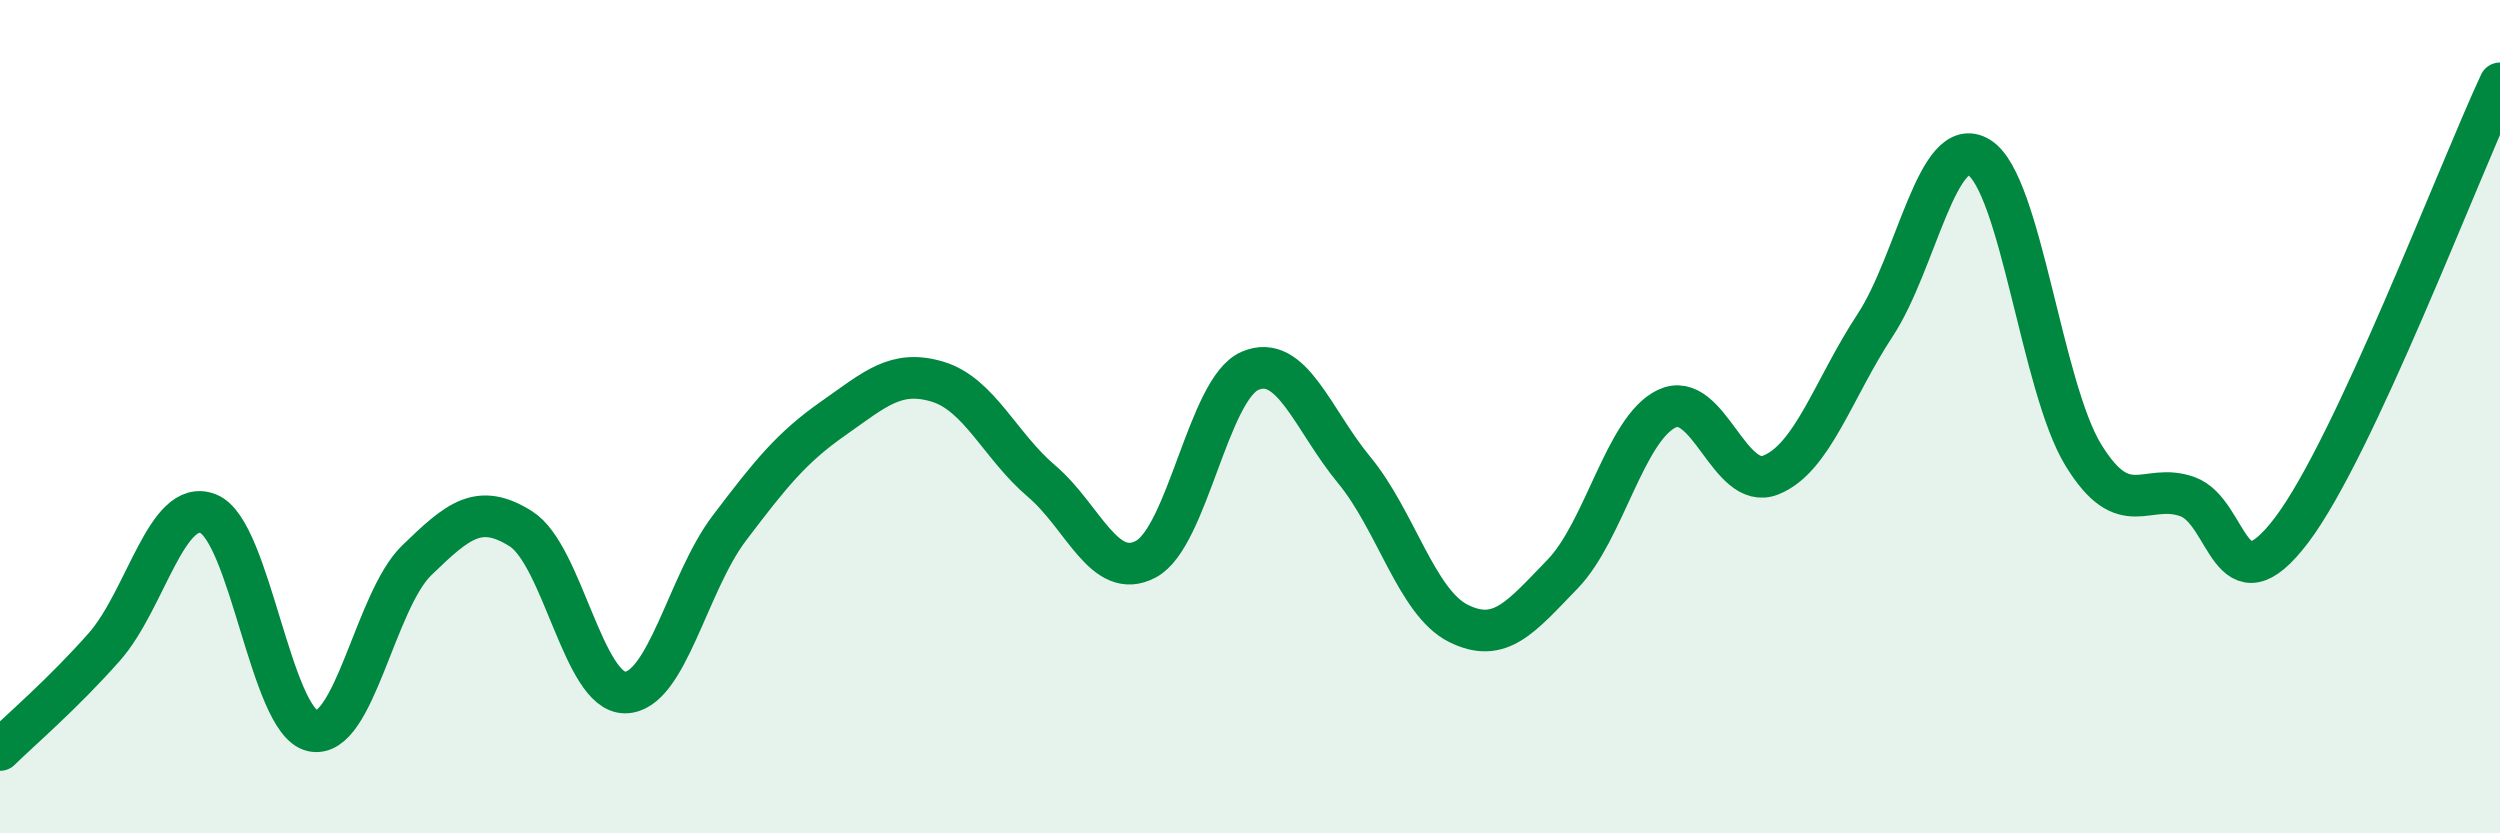
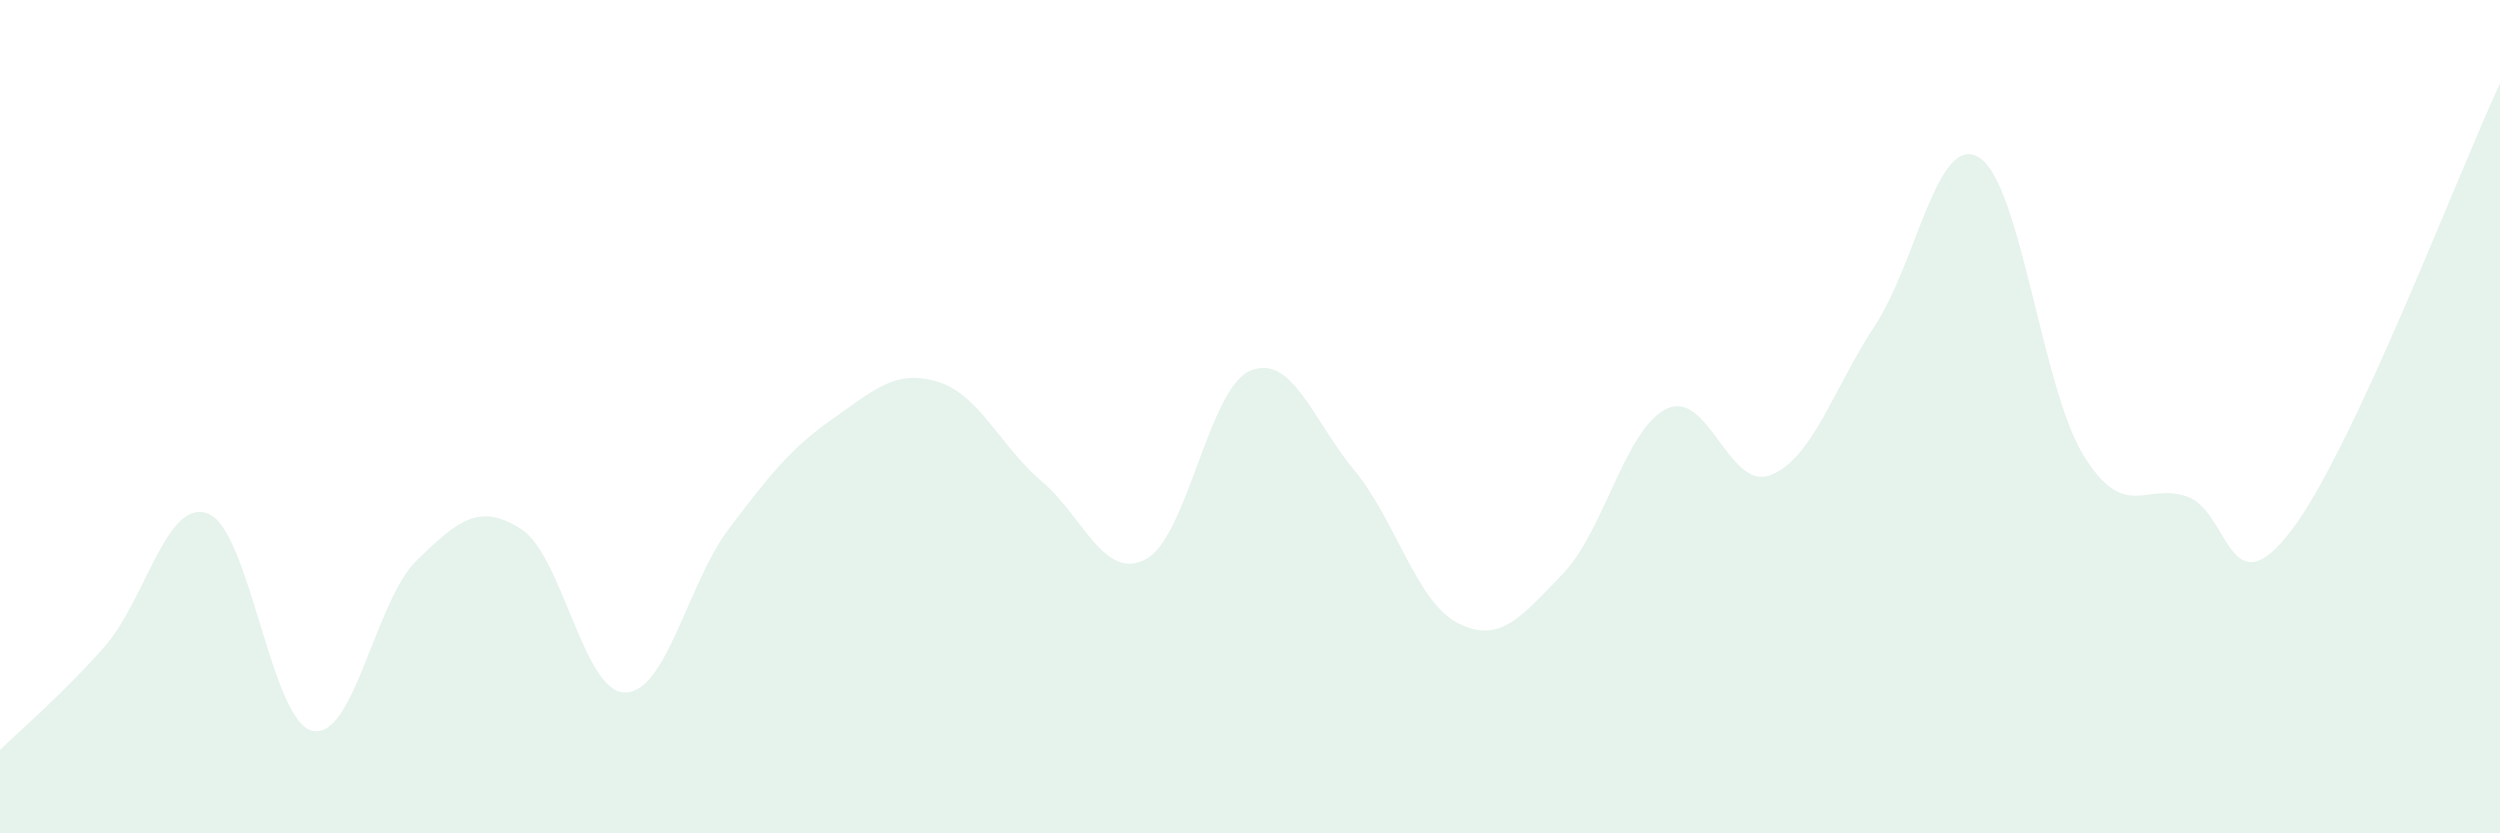
<svg xmlns="http://www.w3.org/2000/svg" width="60" height="20" viewBox="0 0 60 20">
  <path d="M 0,18 C 0.5,17.51 1.5,16.66 2.5,15.53 C 3.5,14.4 4,11.93 5,12.33 C 6,12.73 6.5,17.32 7.5,17.54 C 8.5,17.76 9,14.42 10,13.45 C 11,12.48 11.5,12.06 12.5,12.69 C 13.5,13.32 14,16.62 15,16.62 C 16,16.62 16.5,14 17.5,12.68 C 18.5,11.36 19,10.74 20,10.04 C 21,9.34 21.5,8.86 22.5,9.16 C 23.5,9.46 24,10.7 25,11.55 C 26,12.4 26.5,13.95 27.5,13.42 C 28.5,12.89 29,9.33 30,8.9 C 31,8.47 31.5,10.07 32.5,11.28 C 33.5,12.49 34,14.46 35,14.96 C 36,15.46 36.5,14.81 37.5,13.78 C 38.5,12.75 39,10.29 40,9.81 C 41,9.33 41.5,11.8 42.5,11.4 C 43.5,11 44,9.33 45,7.81 C 46,6.29 46.5,3.16 47.5,3.78 C 48.5,4.4 49,9.29 50,10.92 C 51,12.55 51.5,11.56 52.5,11.92 C 53.5,12.28 53.5,14.7 55,12.72 C 56.5,10.74 59,4.14 60,2L60 20L0 20Z" fill="#008740" opacity="0.1" stroke-linecap="round" stroke-linejoin="round" />
-   <path d="M 0,18 C 0.5,17.51 1.5,16.66 2.5,15.53 C 3.5,14.4 4,11.93 5,12.33 C 6,12.73 6.5,17.32 7.5,17.54 C 8.5,17.76 9,14.42 10,13.45 C 11,12.48 11.5,12.06 12.5,12.69 C 13.5,13.32 14,16.62 15,16.62 C 16,16.62 16.5,14 17.5,12.68 C 18.5,11.36 19,10.74 20,10.04 C 21,9.34 21.5,8.86 22.5,9.16 C 23.5,9.46 24,10.7 25,11.55 C 26,12.4 26.5,13.95 27.5,13.42 C 28.5,12.89 29,9.33 30,8.9 C 31,8.47 31.5,10.07 32.5,11.28 C 33.5,12.49 34,14.46 35,14.96 C 36,15.46 36.5,14.81 37.5,13.78 C 38.5,12.75 39,10.29 40,9.81 C 41,9.33 41.5,11.8 42.5,11.4 C 43.5,11 44,9.33 45,7.81 C 46,6.29 46.5,3.16 47.5,3.78 C 48.5,4.4 49,9.29 50,10.92 C 51,12.55 51.5,11.56 52.5,11.92 C 53.5,12.28 53.5,14.7 55,12.72 C 56.5,10.74 59,4.14 60,2" stroke="#008740" stroke-width="1" fill="none" stroke-linecap="round" stroke-linejoin="round" />
</svg>